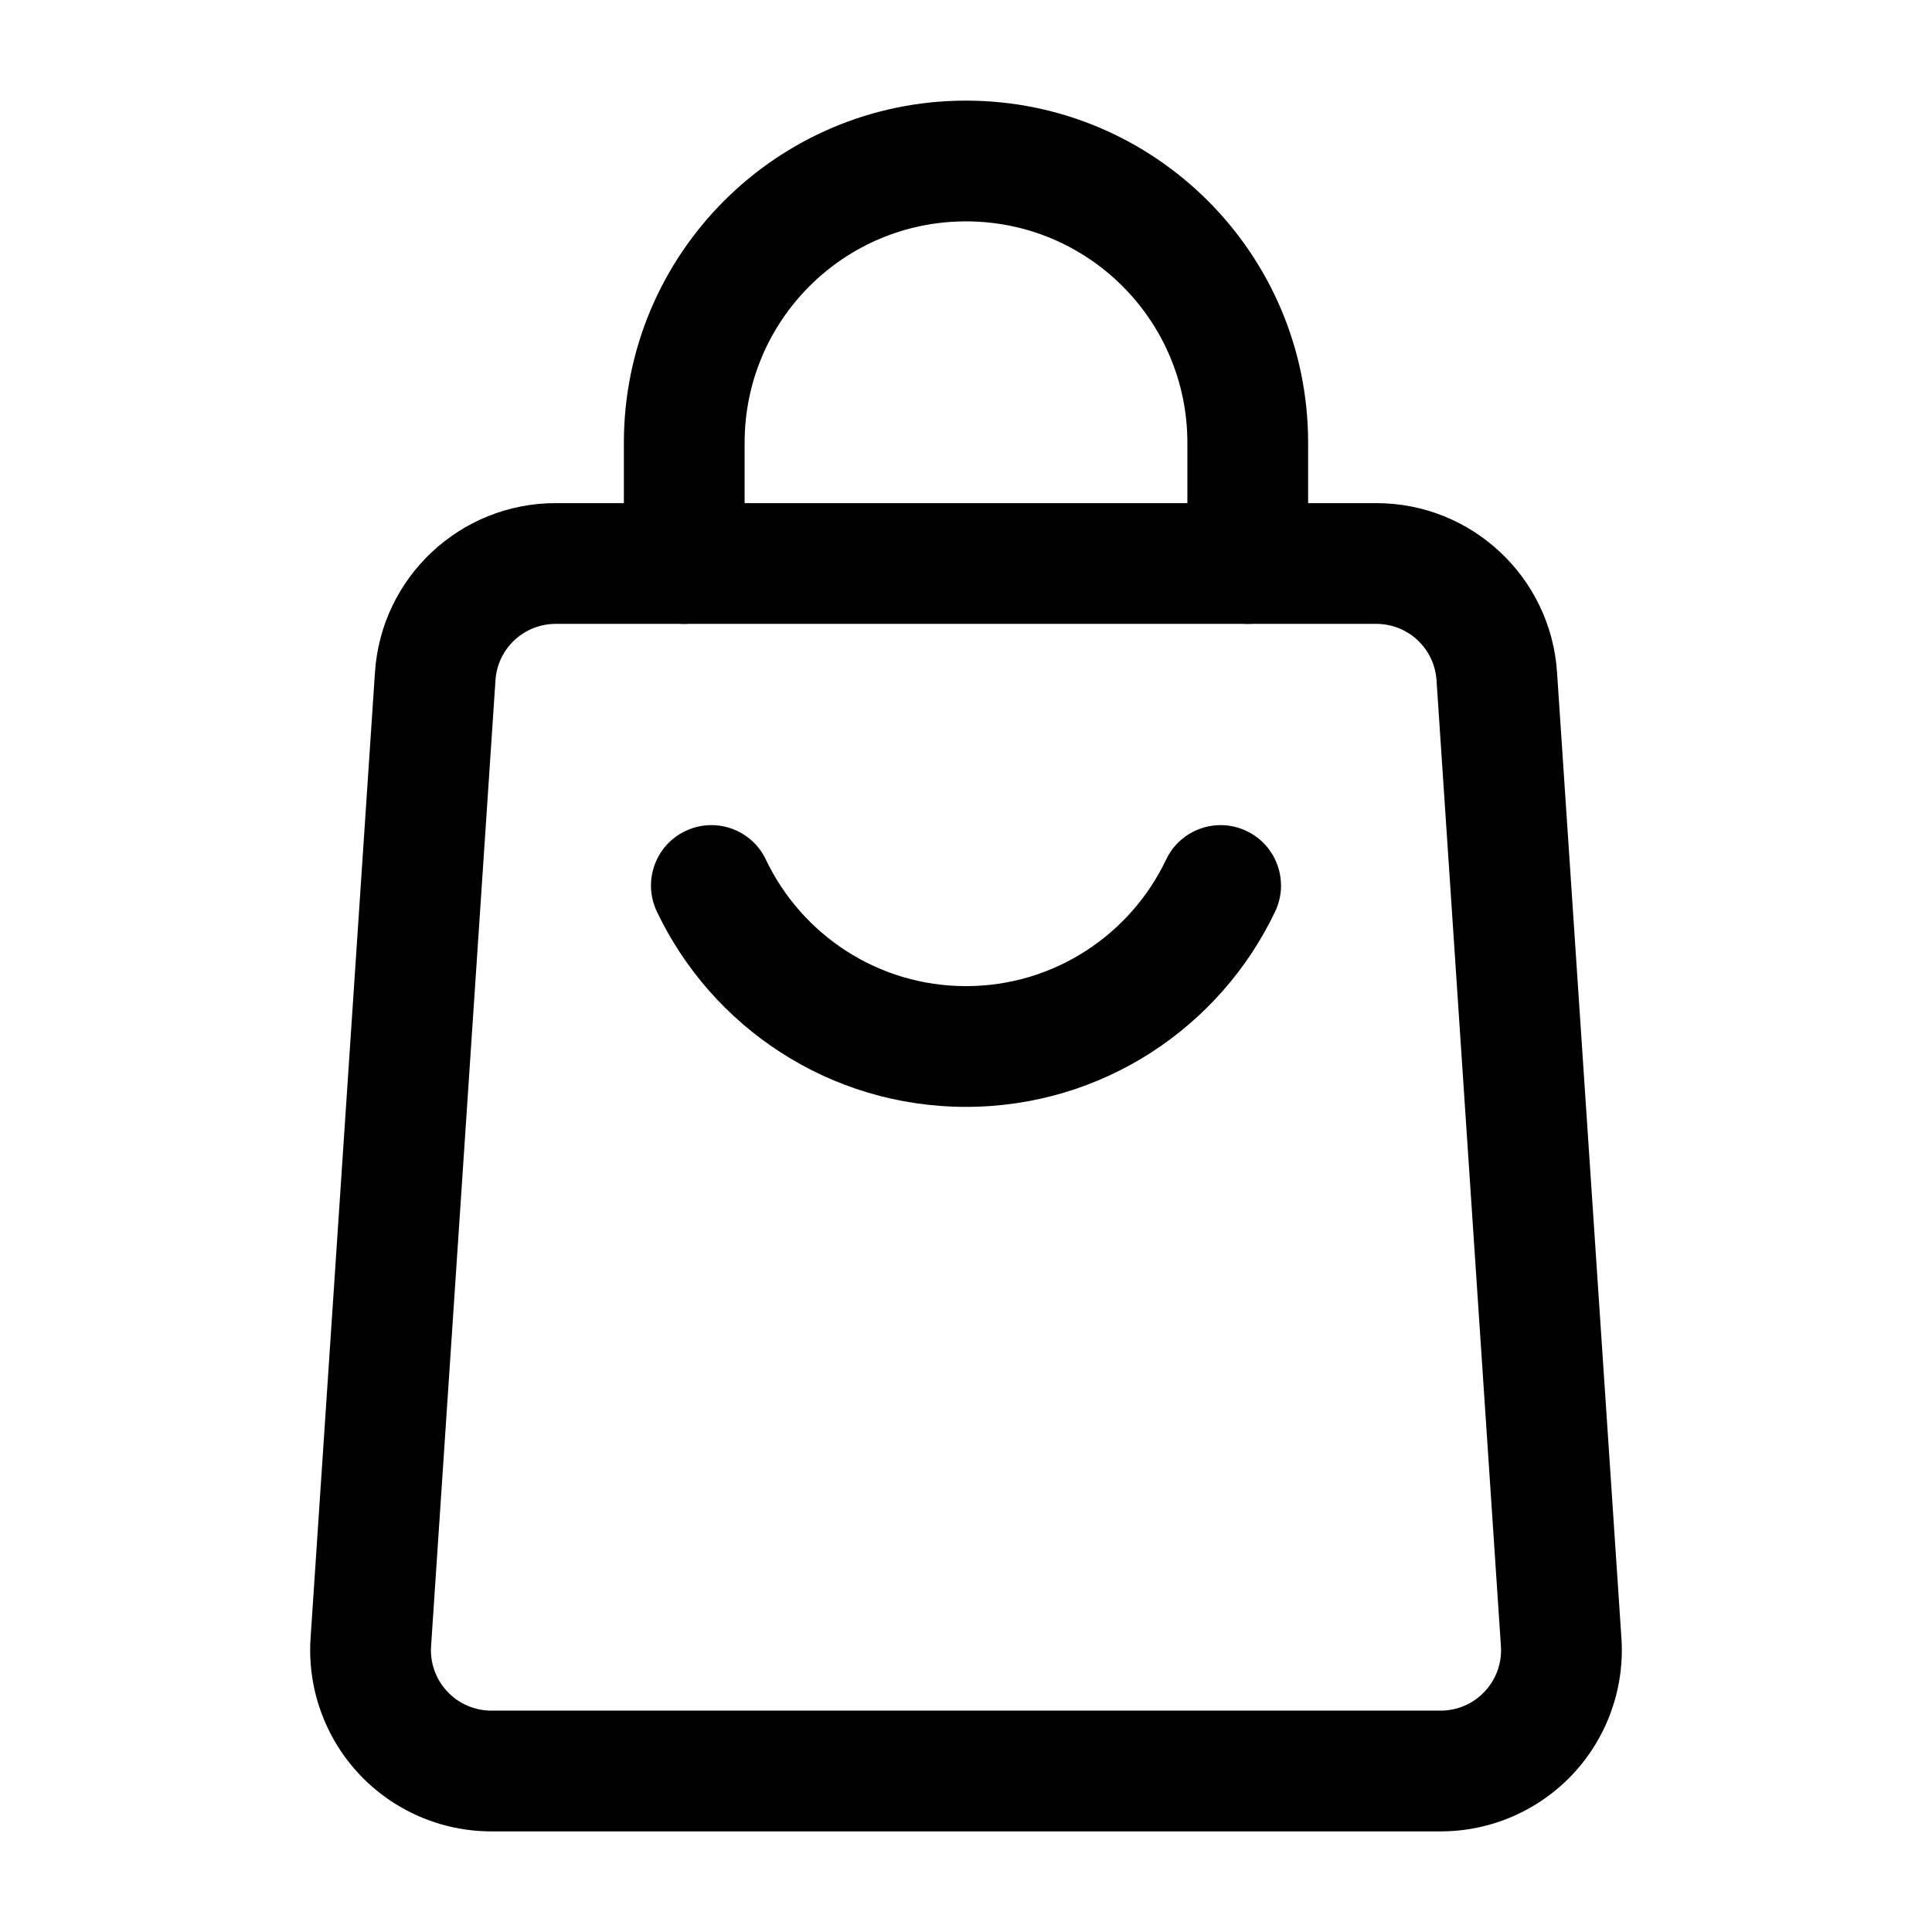
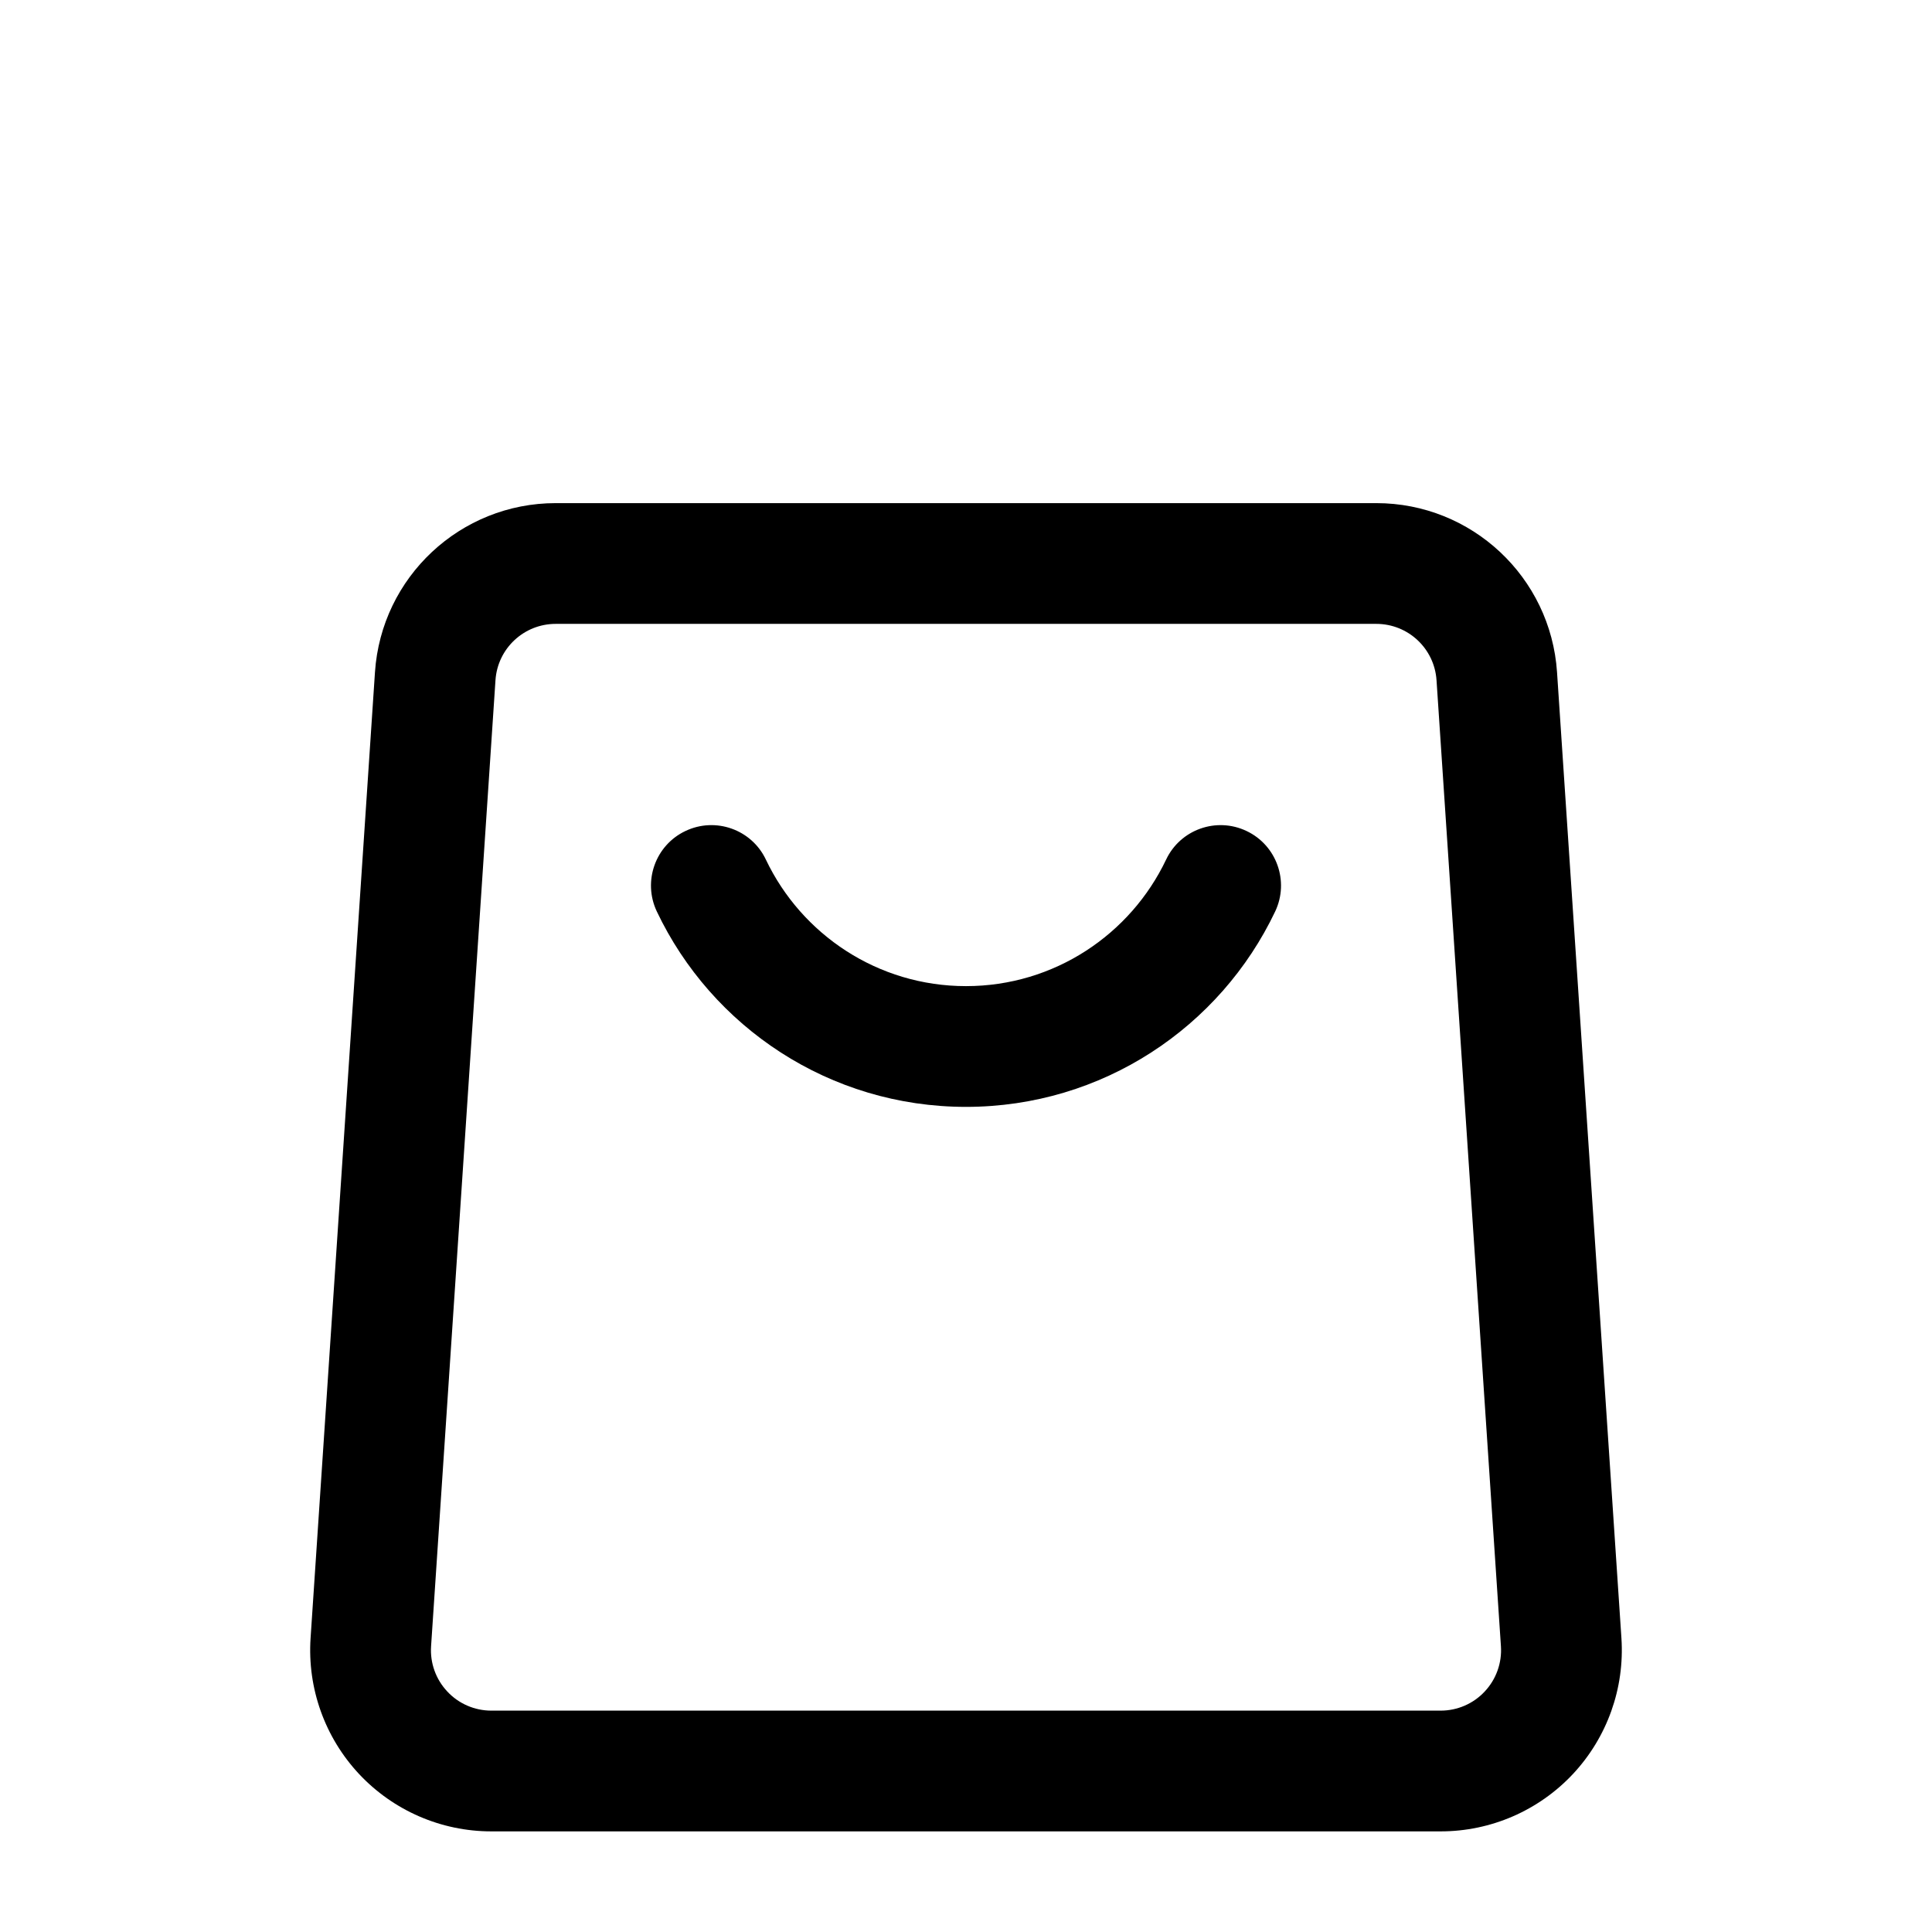
<svg xmlns="http://www.w3.org/2000/svg" clip-rule="evenodd" fill-rule="evenodd" height="512" stroke-linejoin="round" stroke-miterlimit="2" viewBox="0 0 24 24" width="512">
  <g id="Icon">
    <path d="m19.342 8.35.8 12c.041.622-.177 1.232-.602 1.687-.426.455-1.021.713-1.643.713h-11.794c-.622 0-1.217-.258-1.643-.713-.425-.455-.643-1.065-.602-1.687l.8-12c.079-1.182 1.061-2.1 2.245-2.1h10.194c1.184 0 2.166.918 2.245 2.1zm-1.497.1c-.026-.394-.353-.7-.748-.7h-10.194c-.395 0-.722.306-.748.7l-.8 12c-.014.207.059.411.201.562.141.152.34.238.547.238h11.794c.207 0 .406-.086.547-.238.142-.151.215-.355.201-.562z" />
-     <path d="m16.25 7c0 .414-.336.75-.75.75s-.75-.336-.75-.75v-1.5c0-1.519-1.231-2.75-2.75-2.75s-2.75 1.231-2.75 2.75v1.5c0 .414-.336.75-.75.75s-.75-.336-.75-.75v-1.5c0-2.347 1.903-4.25 4.25-4.25s4.25 1.903 4.25 4.25z" />
    <path d="m14.486 10.678c.177-.374.625-.533.999-.355.374.177.533.625.356.999-.682 1.436-2.146 2.428-3.841 2.428s-3.159-.992-3.841-2.428c-.177-.374-.018-.822.356-.999.374-.178.822-.019.999.355.442.929 1.389 1.572 2.486 1.572s2.044-.643 2.486-1.572z" />
  </g>
</svg>